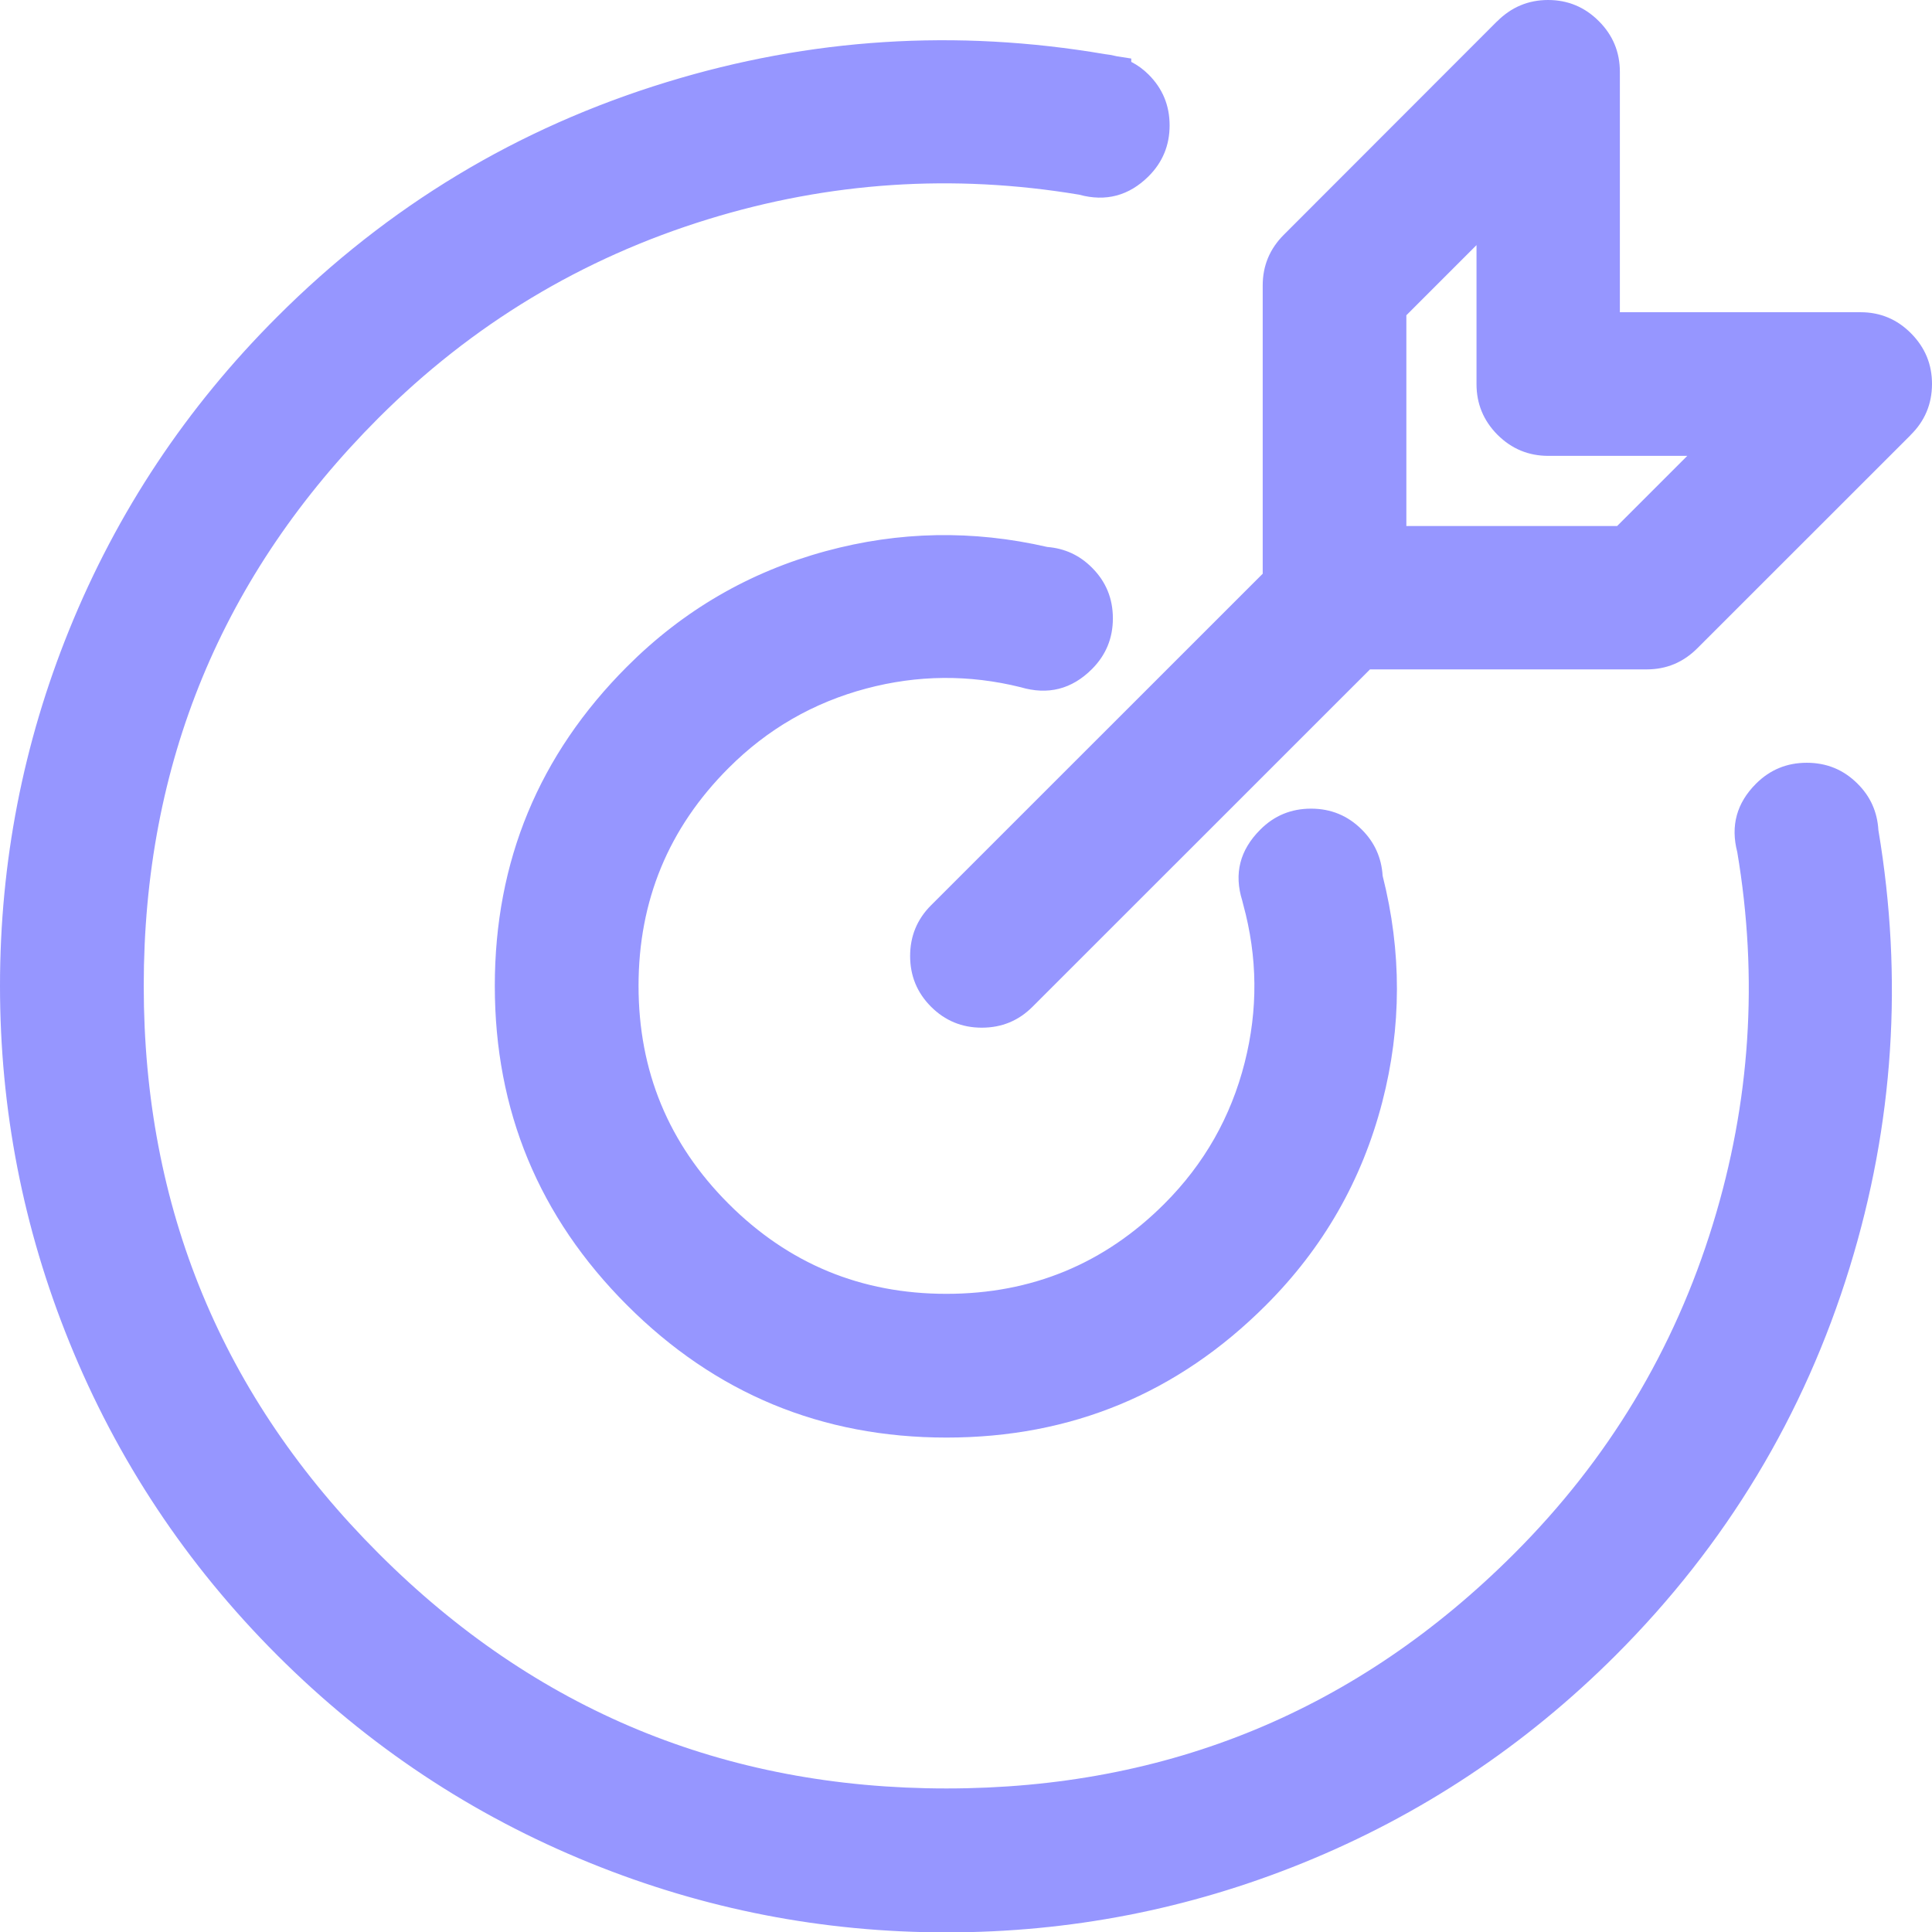
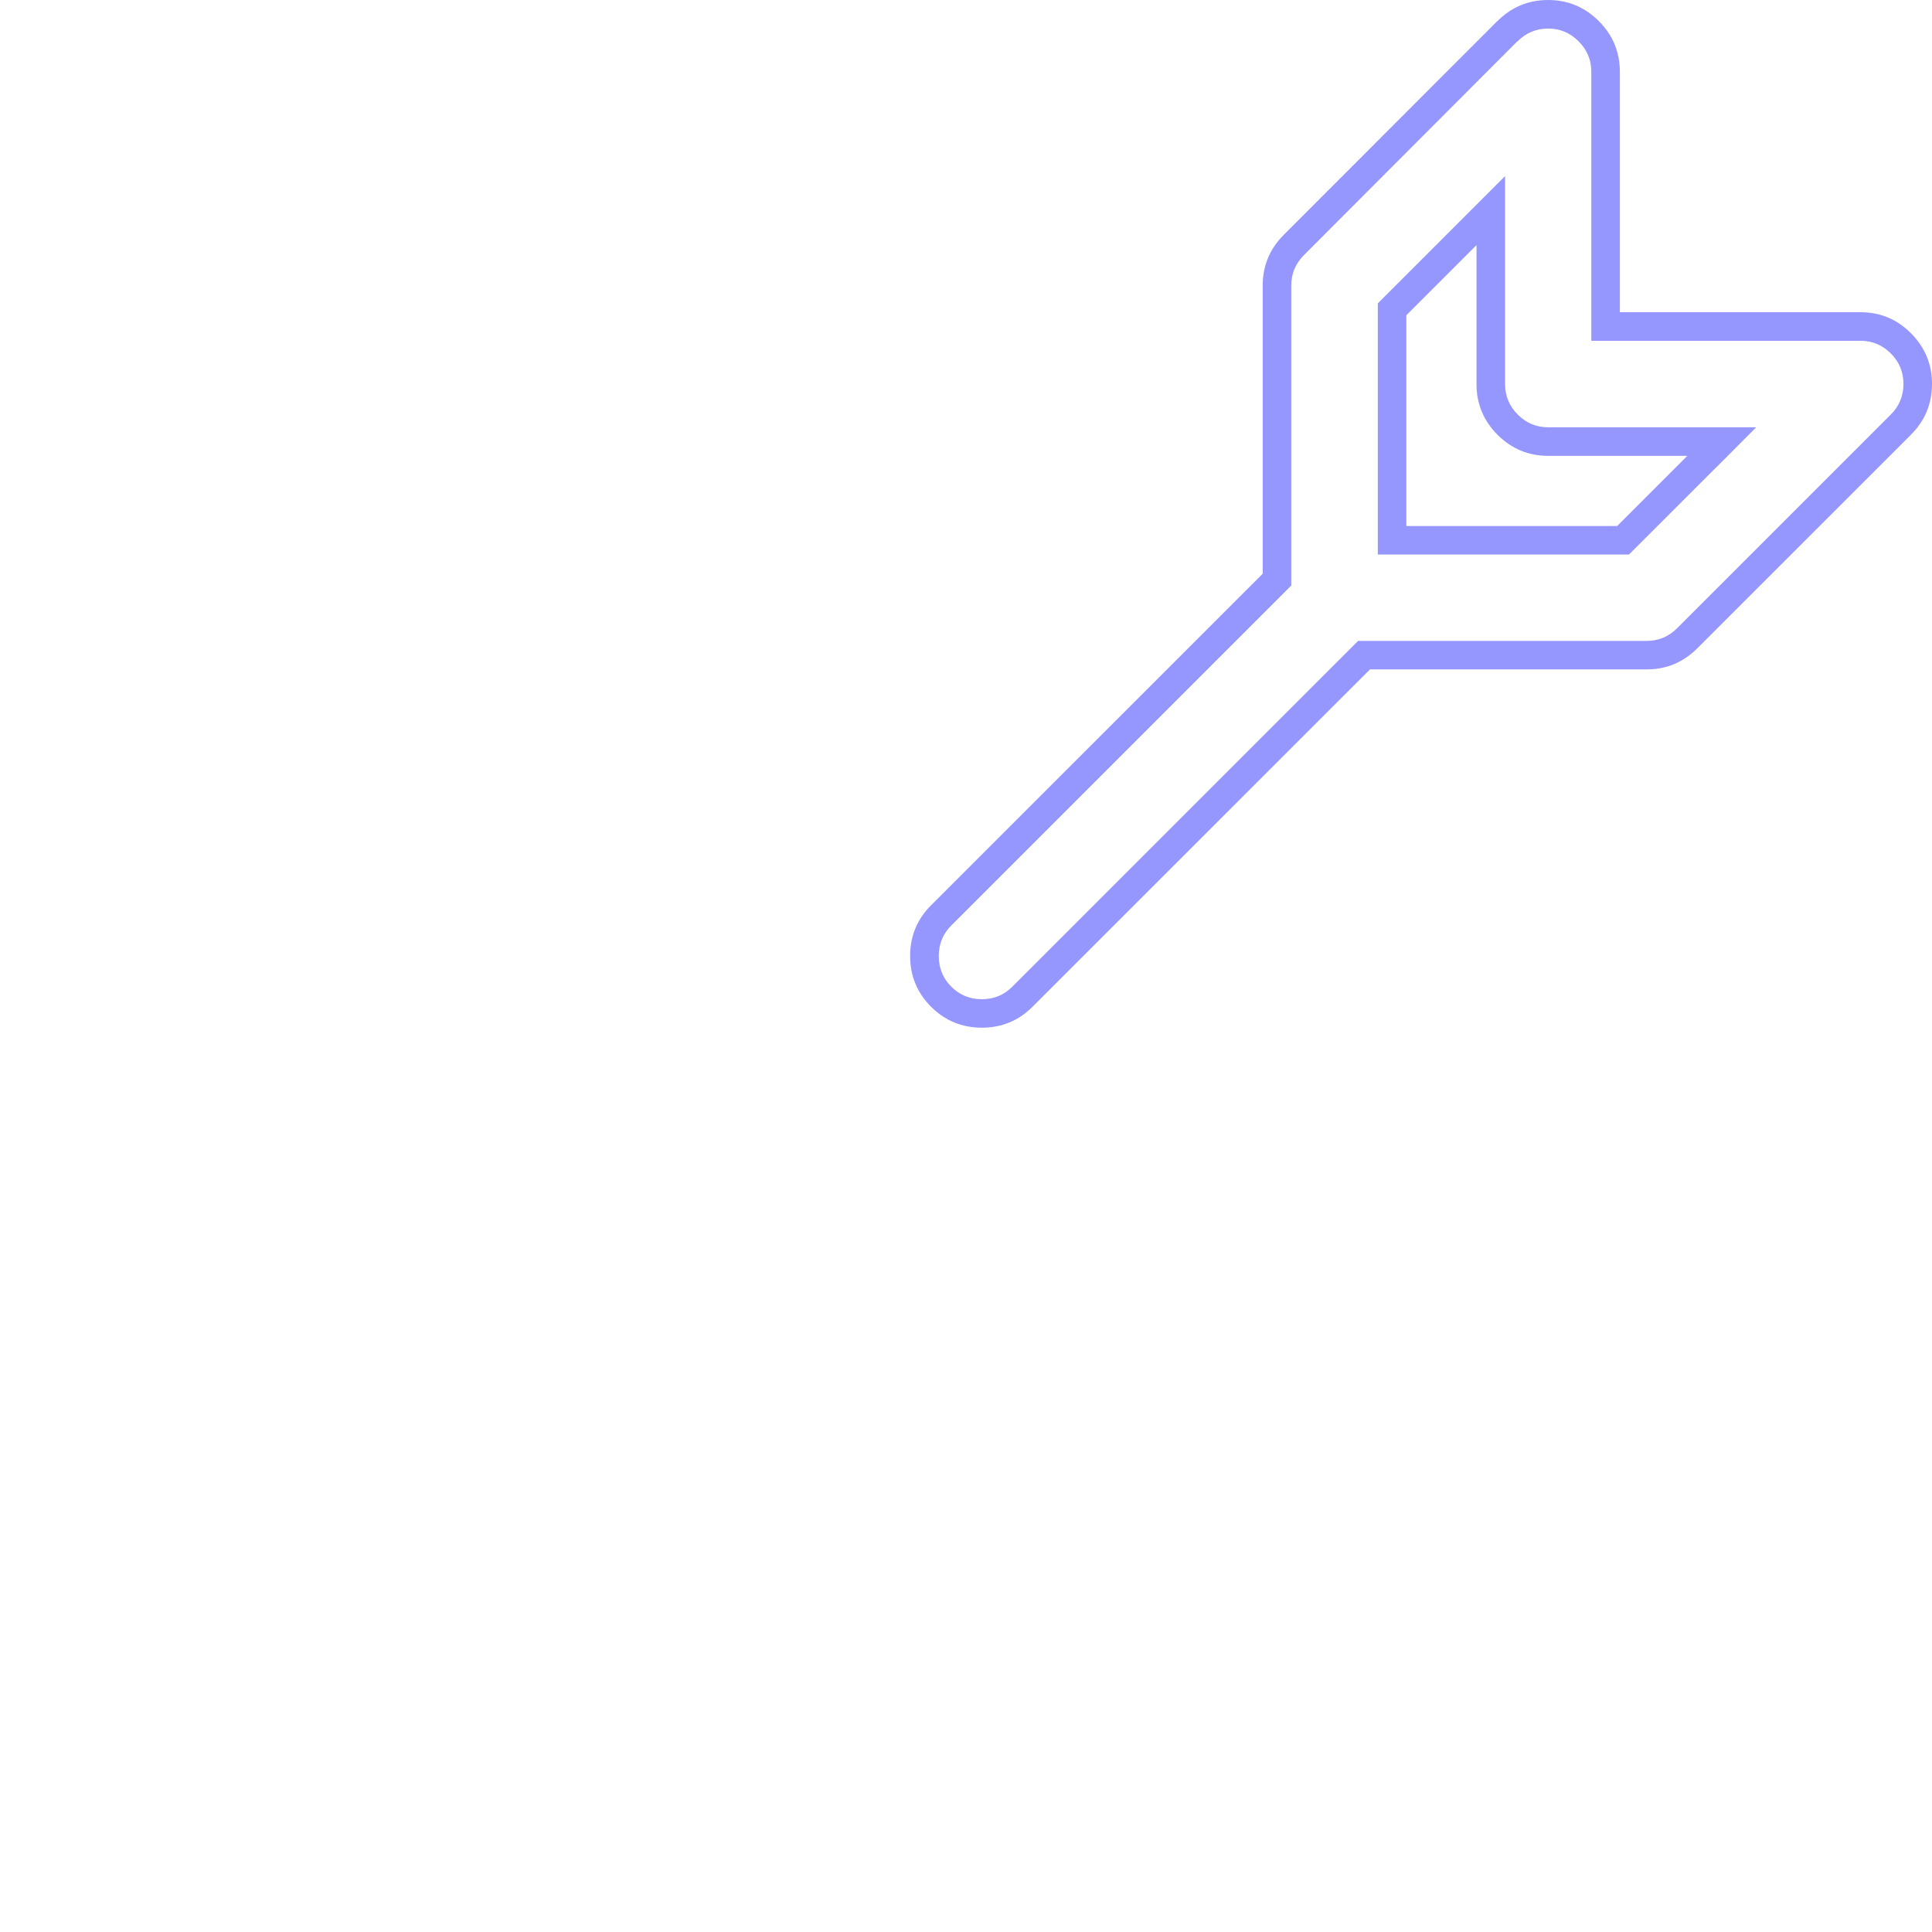
<svg xmlns="http://www.w3.org/2000/svg" fill="none" viewBox="0 0 20.296 20.3">
  <g fill="#9696FF">
-     <path d="M19.407 8.339a.607.607 0 0 0-.854 0c-.156.156-.21.379-.156.58a8.57 8.57 0 0 1-2.384 7.508c-3.347 3.348-8.793 3.348-12.14 0C.523 13.08.523 7.634 3.87 4.285a8.571 8.571 0 0 1 7.498-2.387.604.604 0 0 0 .363-1.15c0-.003.003-.003.003-.005L11.69.736a.526.526 0 0 0-.1-.017C8.569.2 5.353 1.098 3.018 3.433a9.792 9.792 0 0 0 0 13.849 9.792 9.792 0 0 0 13.85 0c2.325-2.326 3.224-5.529 2.716-8.544a.596.596 0 0 0-.177-.4Z" />
-     <path fill-rule="evenodd" d="M19.733 8.722q-.017-.29-.22-.49-.219-.219-.533-.219-.313 0-.533.22-.304.304-.197.717.335 1.988-.255 3.907-.61 1.987-2.088 3.464-2.466 2.467-5.964 2.467t-5.964-2.467Q1.51 13.855 1.51 10.357q0-3.498 2.466-5.966 1.476-1.475 3.46-2.087 1.915-.59 3.9-.259.421.115.731-.194.22-.22.22-.534 0-.313-.22-.533-.082-.082-.183-.134V.615l-.147-.023-.015-.003q-.06-.015-.113-.02-2.344-.4-4.606.294-2.345.718-4.09 2.464Q1.481 4.757.727 6.616 0 8.41 0 10.357q0 1.946.728 3.741.754 1.86 2.184 3.29 1.43 1.43 3.29 2.184 1.795.728 3.74.728 1.947 0 3.742-.728 1.859-.754 3.29-2.184 1.739-1.74 2.458-4.076.693-2.253.301-4.59ZM11.669.885 11.66.883l-.007-.002q-.042-.01-.072-.013h-.008l-.007-.002Q9.288.476 7.09 1.15q-2.274.697-3.966 2.39-1.388 1.387-2.119 3.19Q.3 8.469.3 10.357q0 1.887.706 3.629.731 1.802 2.119 3.19 1.387 1.387 3.19 2.118Q8.054 20 9.942 20q1.887 0 3.628-.706 1.803-.731 3.19-2.119 1.687-1.686 2.384-3.95.674-2.19.29-4.462v-.009l-.001-.009q-.008-.178-.132-.299-.132-.133-.322-.133-.189 0-.32.132-.185.184-.118.435l.002.007.001.007q.349 2.061-.263 4.051-.633 2.059-2.163 3.588-1.254 1.255-2.888 1.916-1.577.639-3.288.639-1.71 0-3.288-.639-1.634-.661-2.888-1.916-1.256-1.254-1.918-2.888-.639-1.577-.639-3.288 0-1.711.638-3.289.662-1.634 1.916-2.89 1.528-1.527 3.584-2.16 1.986-.613 4.045-.268l.008.002.008.002q.258.073.446-.116.132-.131.132-.32 0-.19-.132-.322-.073-.072-.172-.106l-.014-.005Z" />
-     <path d="M10.761 7.074a.607.607 0 0 0 .605-.151.607.607 0 0 0 0-.854.598.598 0 0 0-.386-.174 4.578 4.578 0 0 0-4.286 1.213 4.594 4.594 0 0 0 0 6.498 4.594 4.594 0 0 0 6.498 0c1.189-1.188 1.572-2.863 1.184-4.382a.607.607 0 0 0-.176-.403.603.603 0 0 0-.992.638l-.003.002a3.388 3.388 0 0 1-.867 3.291 3.392 3.392 0 0 1-4.79 0 3.392 3.392 0 0 1 0-4.79 3.385 3.385 0 0 1 3.213-.888Z" />
-     <path fill-rule="evenodd" d="M6.708 10.357q0-1.343.946-2.289.612-.613 1.447-.835.808-.215 1.62-.014.432.128.75-.19.22-.22.22-.533 0-.314-.22-.533-.194-.195-.469-.217-1.174-.27-2.328.044-1.202.327-2.086 1.212-1.39 1.39-1.39 3.355t1.39 3.355q1.39 1.39 3.355 1.39t3.355-1.39q.904-.903 1.223-2.135.306-1.182.004-2.376-.018-.286-.219-.486-.22-.22-.533-.22-.314 0-.533.22-.323.322-.19.746l.01.04q.227.828.016 1.66-.217.858-.844 1.485-.946.946-2.29.946-1.342 0-2.288-.946-.946-.946-.946-2.289Zm2.316-3.414q-.913.243-1.582.913-1.034 1.034-1.034 2.501 0 1.467 1.034 2.501 1.034 1.034 2.5 1.034 1.468 0 2.502-1.034.685-.685.923-1.623.22-.866.005-1.73l.01-.009-.034-.09q-.101-.274.104-.48.132-.131.321-.131.19 0 .321.132.124.124.132.304l.001.015.004.015q.288 1.126 0 2.24-.3 1.154-1.145 2-1.302 1.302-3.143 1.302-1.84 0-3.143-1.303-1.303-1.302-1.303-3.143 0-1.84 1.303-3.143.828-.828 1.953-1.134 1.087-.295 2.193-.04l.012.004h.012q.17.011.29.13.131.132.131.322 0 .189-.131.32-.193.194-.455.115L10.8 6.93l-.004-.001q-.89-.22-1.773.014Z" />
-     <path d="M19.546 3.43h-2.679V.754a.606.606 0 0 0-1.034-.423l-.003.002-2.236 2.239a.604.604 0 0 0-.179.426v3.09L9.887 9.618a.607.607 0 0 0 0 .854c.234.234.62.234.854 0l3.589-3.588h2.97a.6.6 0 0 0 .426-.179l2.237-2.237.002-.002a.603.603 0 0 0-.42-1.035ZM17.05 5.676h-2.426V3.25l1.037-1.037v1.822c0 .332.272.604.604.604h1.822L17.05 5.676Z" />
    <path fill-rule="evenodd" d="M20.296 4.036v-.001q.001-.31-.22-.533-.22-.222-.53-.222h-2.529V.754q0-.311-.221-.532Q16.574 0 16.263 0q-.312 0-.536.225l-.003.002-2.237 2.239q-.222.222-.222.532v3.029L9.781 9.51q-.22.22-.22.533 0 .313.22.533.22.22.533.22.314 0 .533-.22l3.545-3.544H17.3q.31 0 .532-.223l2.237-2.236.002-.003q.224-.22.225-.535Zm-.432-.322q.133.133.132.32 0 .191-.137.325l-.002.002-2.237 2.237q-.135.135-.32.135h-3.033l-3.632 3.632q-.131.132-.32.132-.19 0-.322-.132-.131-.132-.131-.321 0-.19.131-.321l3.572-3.572V2.998q0-.186.135-.32l2.236-2.24.003-.001Q16.075.3 16.263.3q.187 0 .32.134.134.133.134.32V3.58h2.829q.185 0 .318.134Zm-2.752 2.112 1.081-1.08.256-.257h-2.184q-.187 0-.32-.133-.134-.134-.134-.321V1.85l-1.337 1.337v2.638h2.638Zm.613-1.037h-1.46q-.311 0-.533-.221-.221-.222-.221-.533v-1.46l-.737.737v2.214h2.214l.737-.737Z" />
  </g>
</svg>